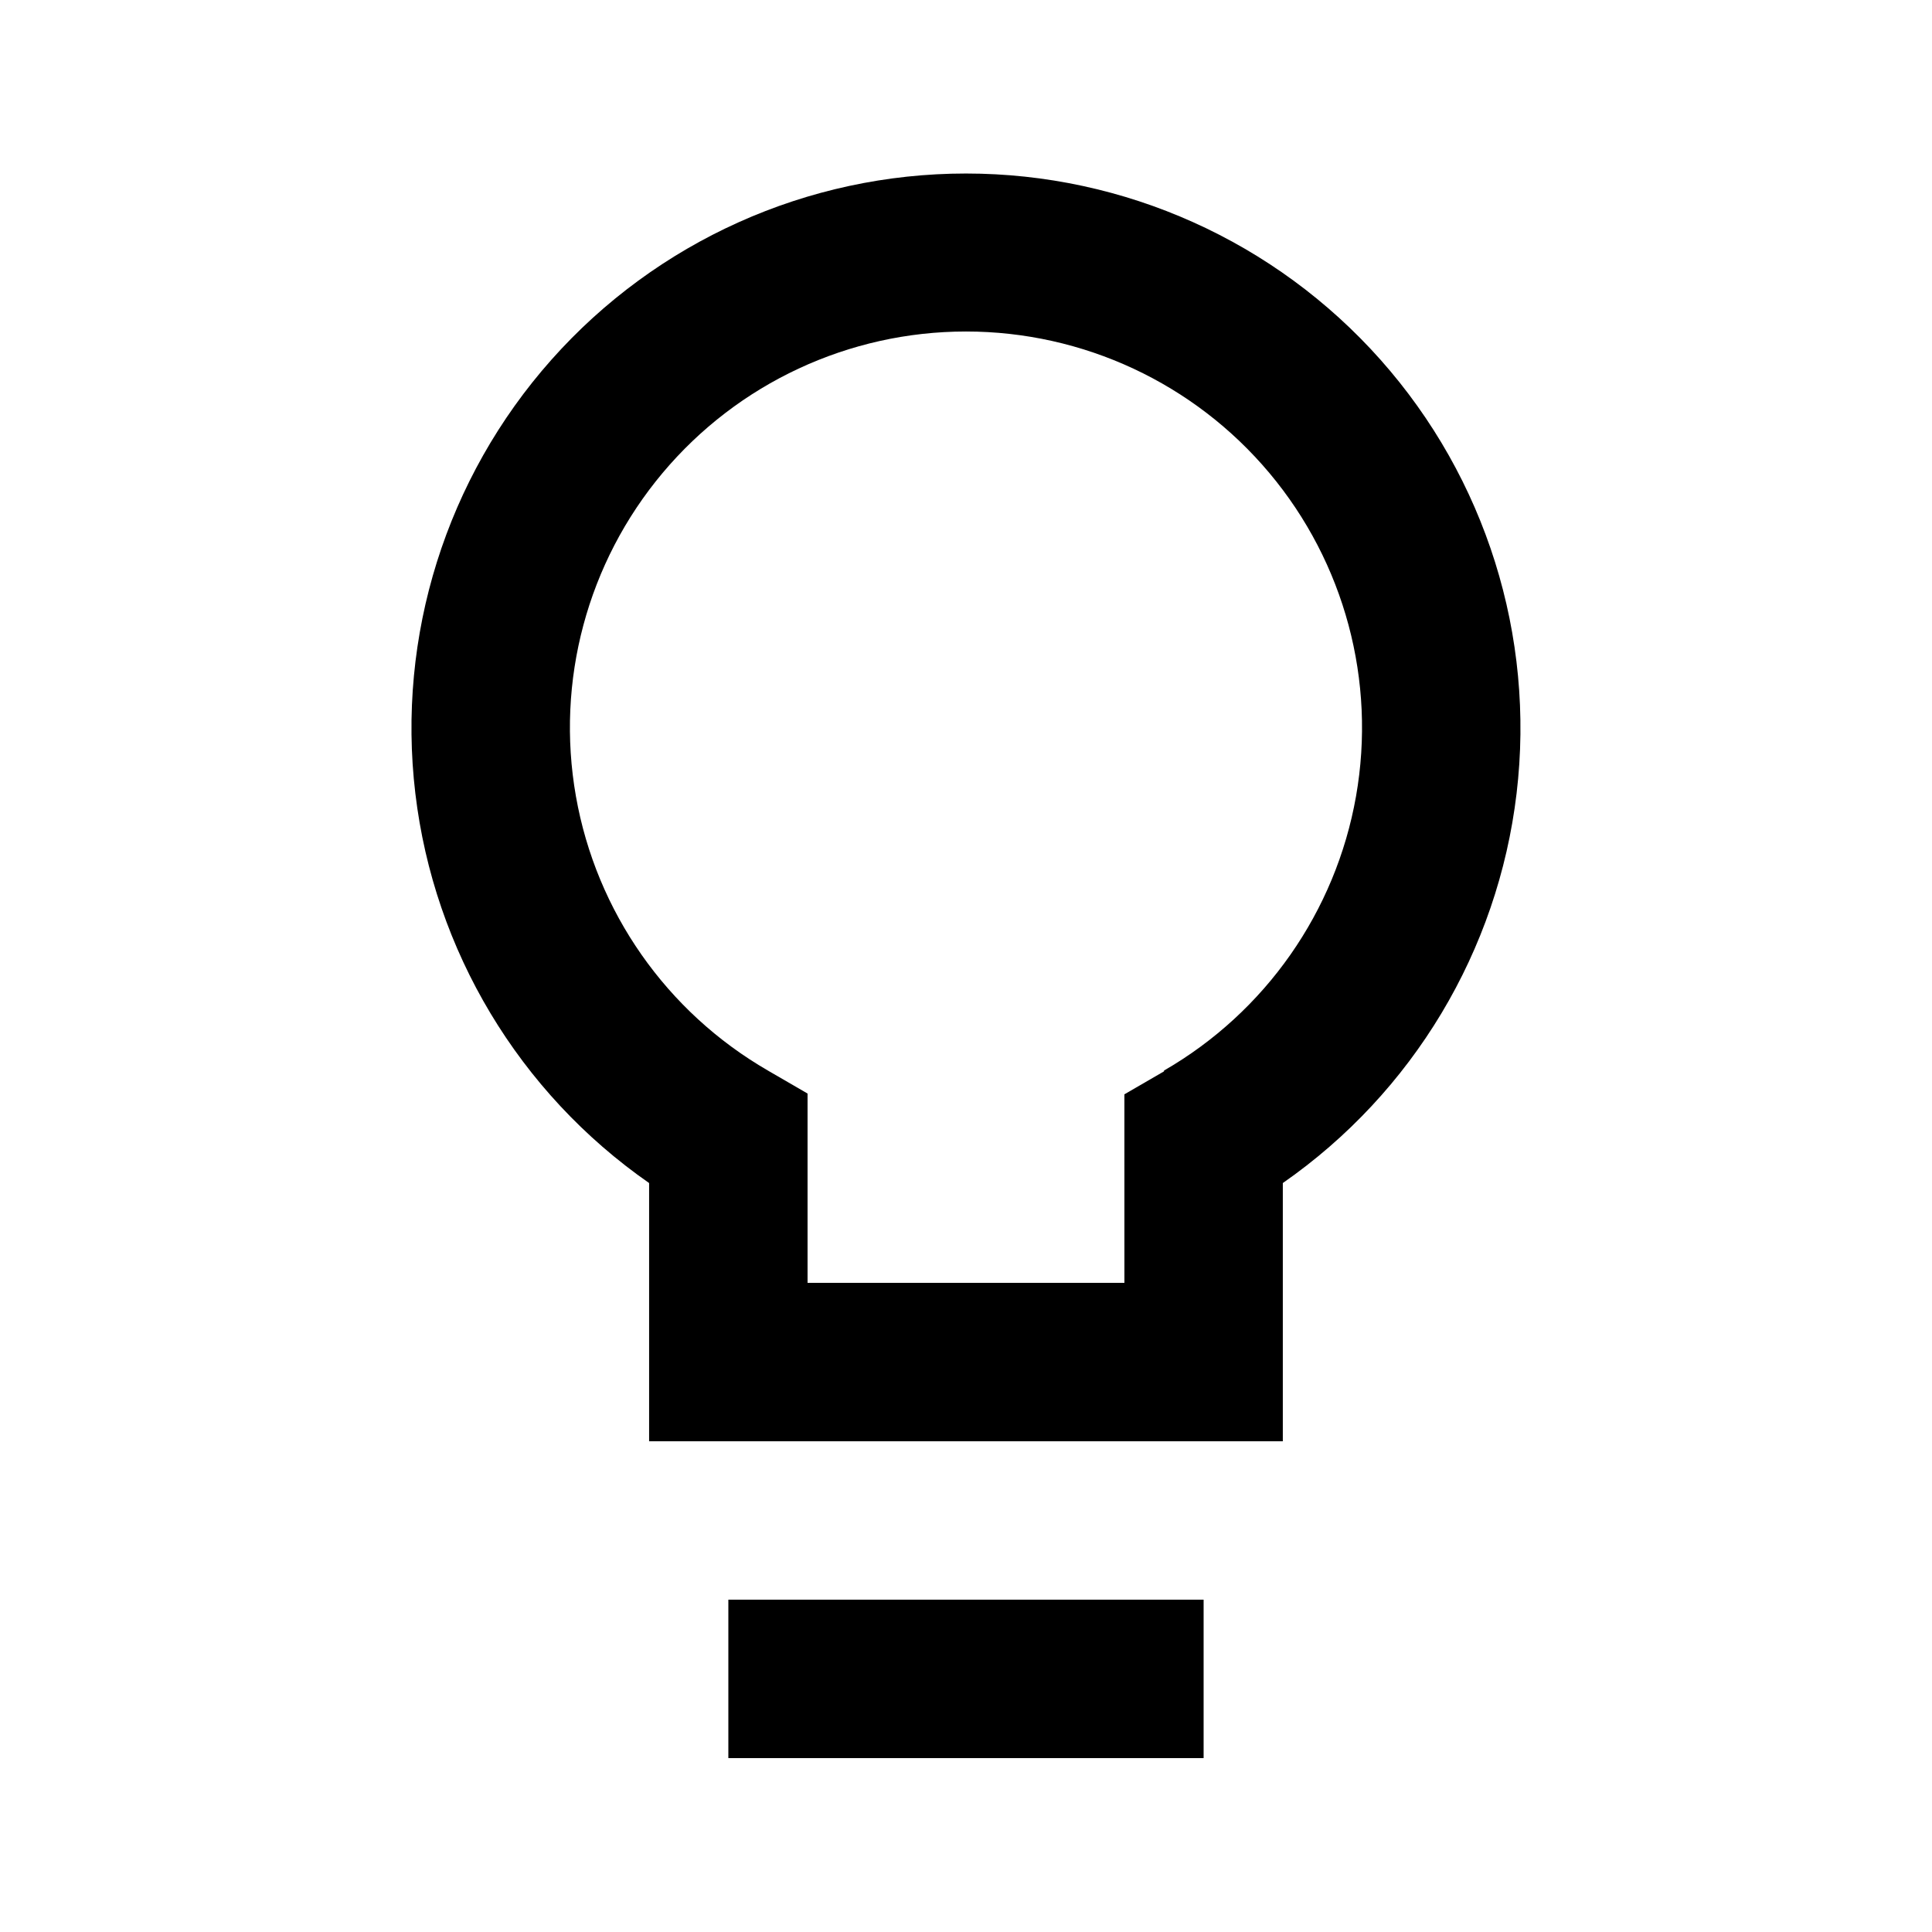
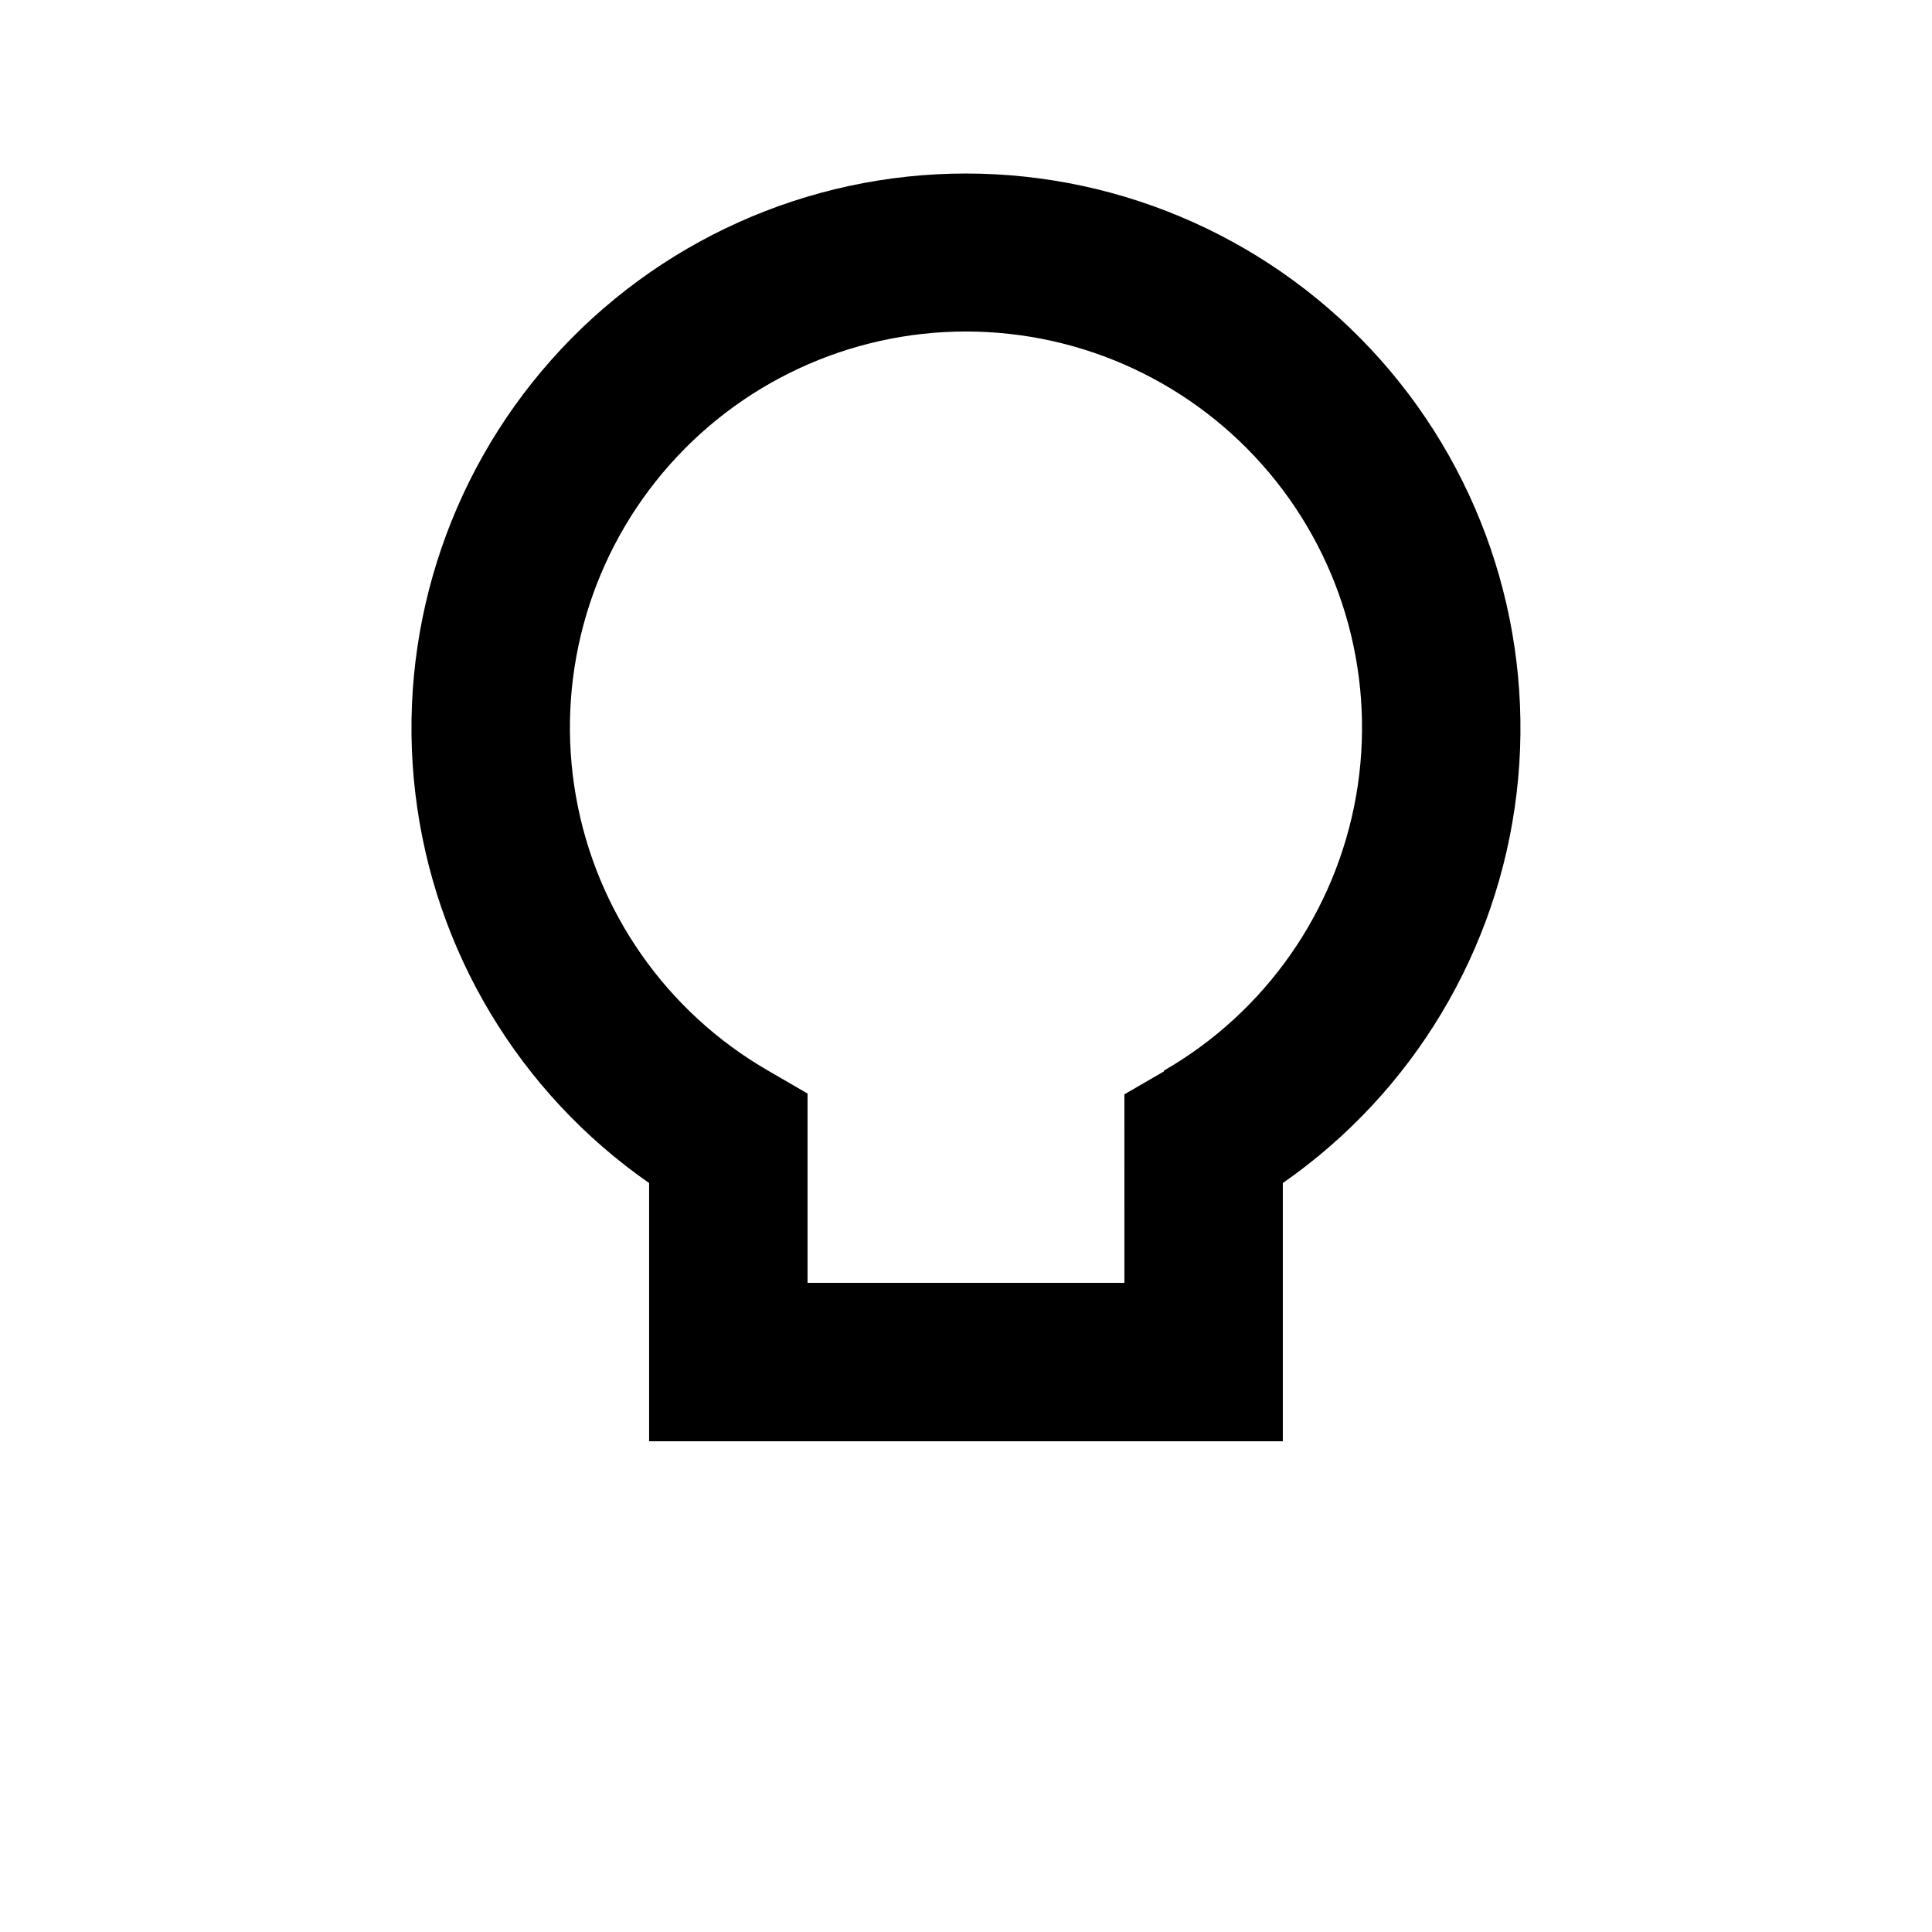
<svg xmlns="http://www.w3.org/2000/svg" fill="#000000" width="800px" height="800px" version="1.1" viewBox="144 144 512 512">
  <g>
-     <path d="m337.02 567.93h125.95v41.984h-125.95z" />
    <path d="m483.96 457.52c34.461-23.992 57.008-61.578 61.953-103.27 4.949-41.695-8.176-83.516-36.062-114.91-27.887-31.391-67.867-49.355-109.86-49.355s-81.973 17.965-109.86 49.355c-27.883 31.391-41.012 73.211-36.062 114.91 4.945 41.695 27.496 79.281 61.953 103.27v68.434h167.94zm-31.488-29.598-10.496 6.086 0.004 49.961h-83.969v-50.168l-10.496-6.086v-0.004c-26.871-15.512-45.5-42.117-50.887-72.672-5.387-30.555 3.019-61.926 22.961-85.691 19.941-23.77 49.379-37.496 80.406-37.496 31.023 0 60.461 13.727 80.402 37.496 19.941 23.766 28.348 55.137 22.961 85.691-5.387 30.555-24.016 57.16-50.883 72.672z" />
  </g>
</svg>